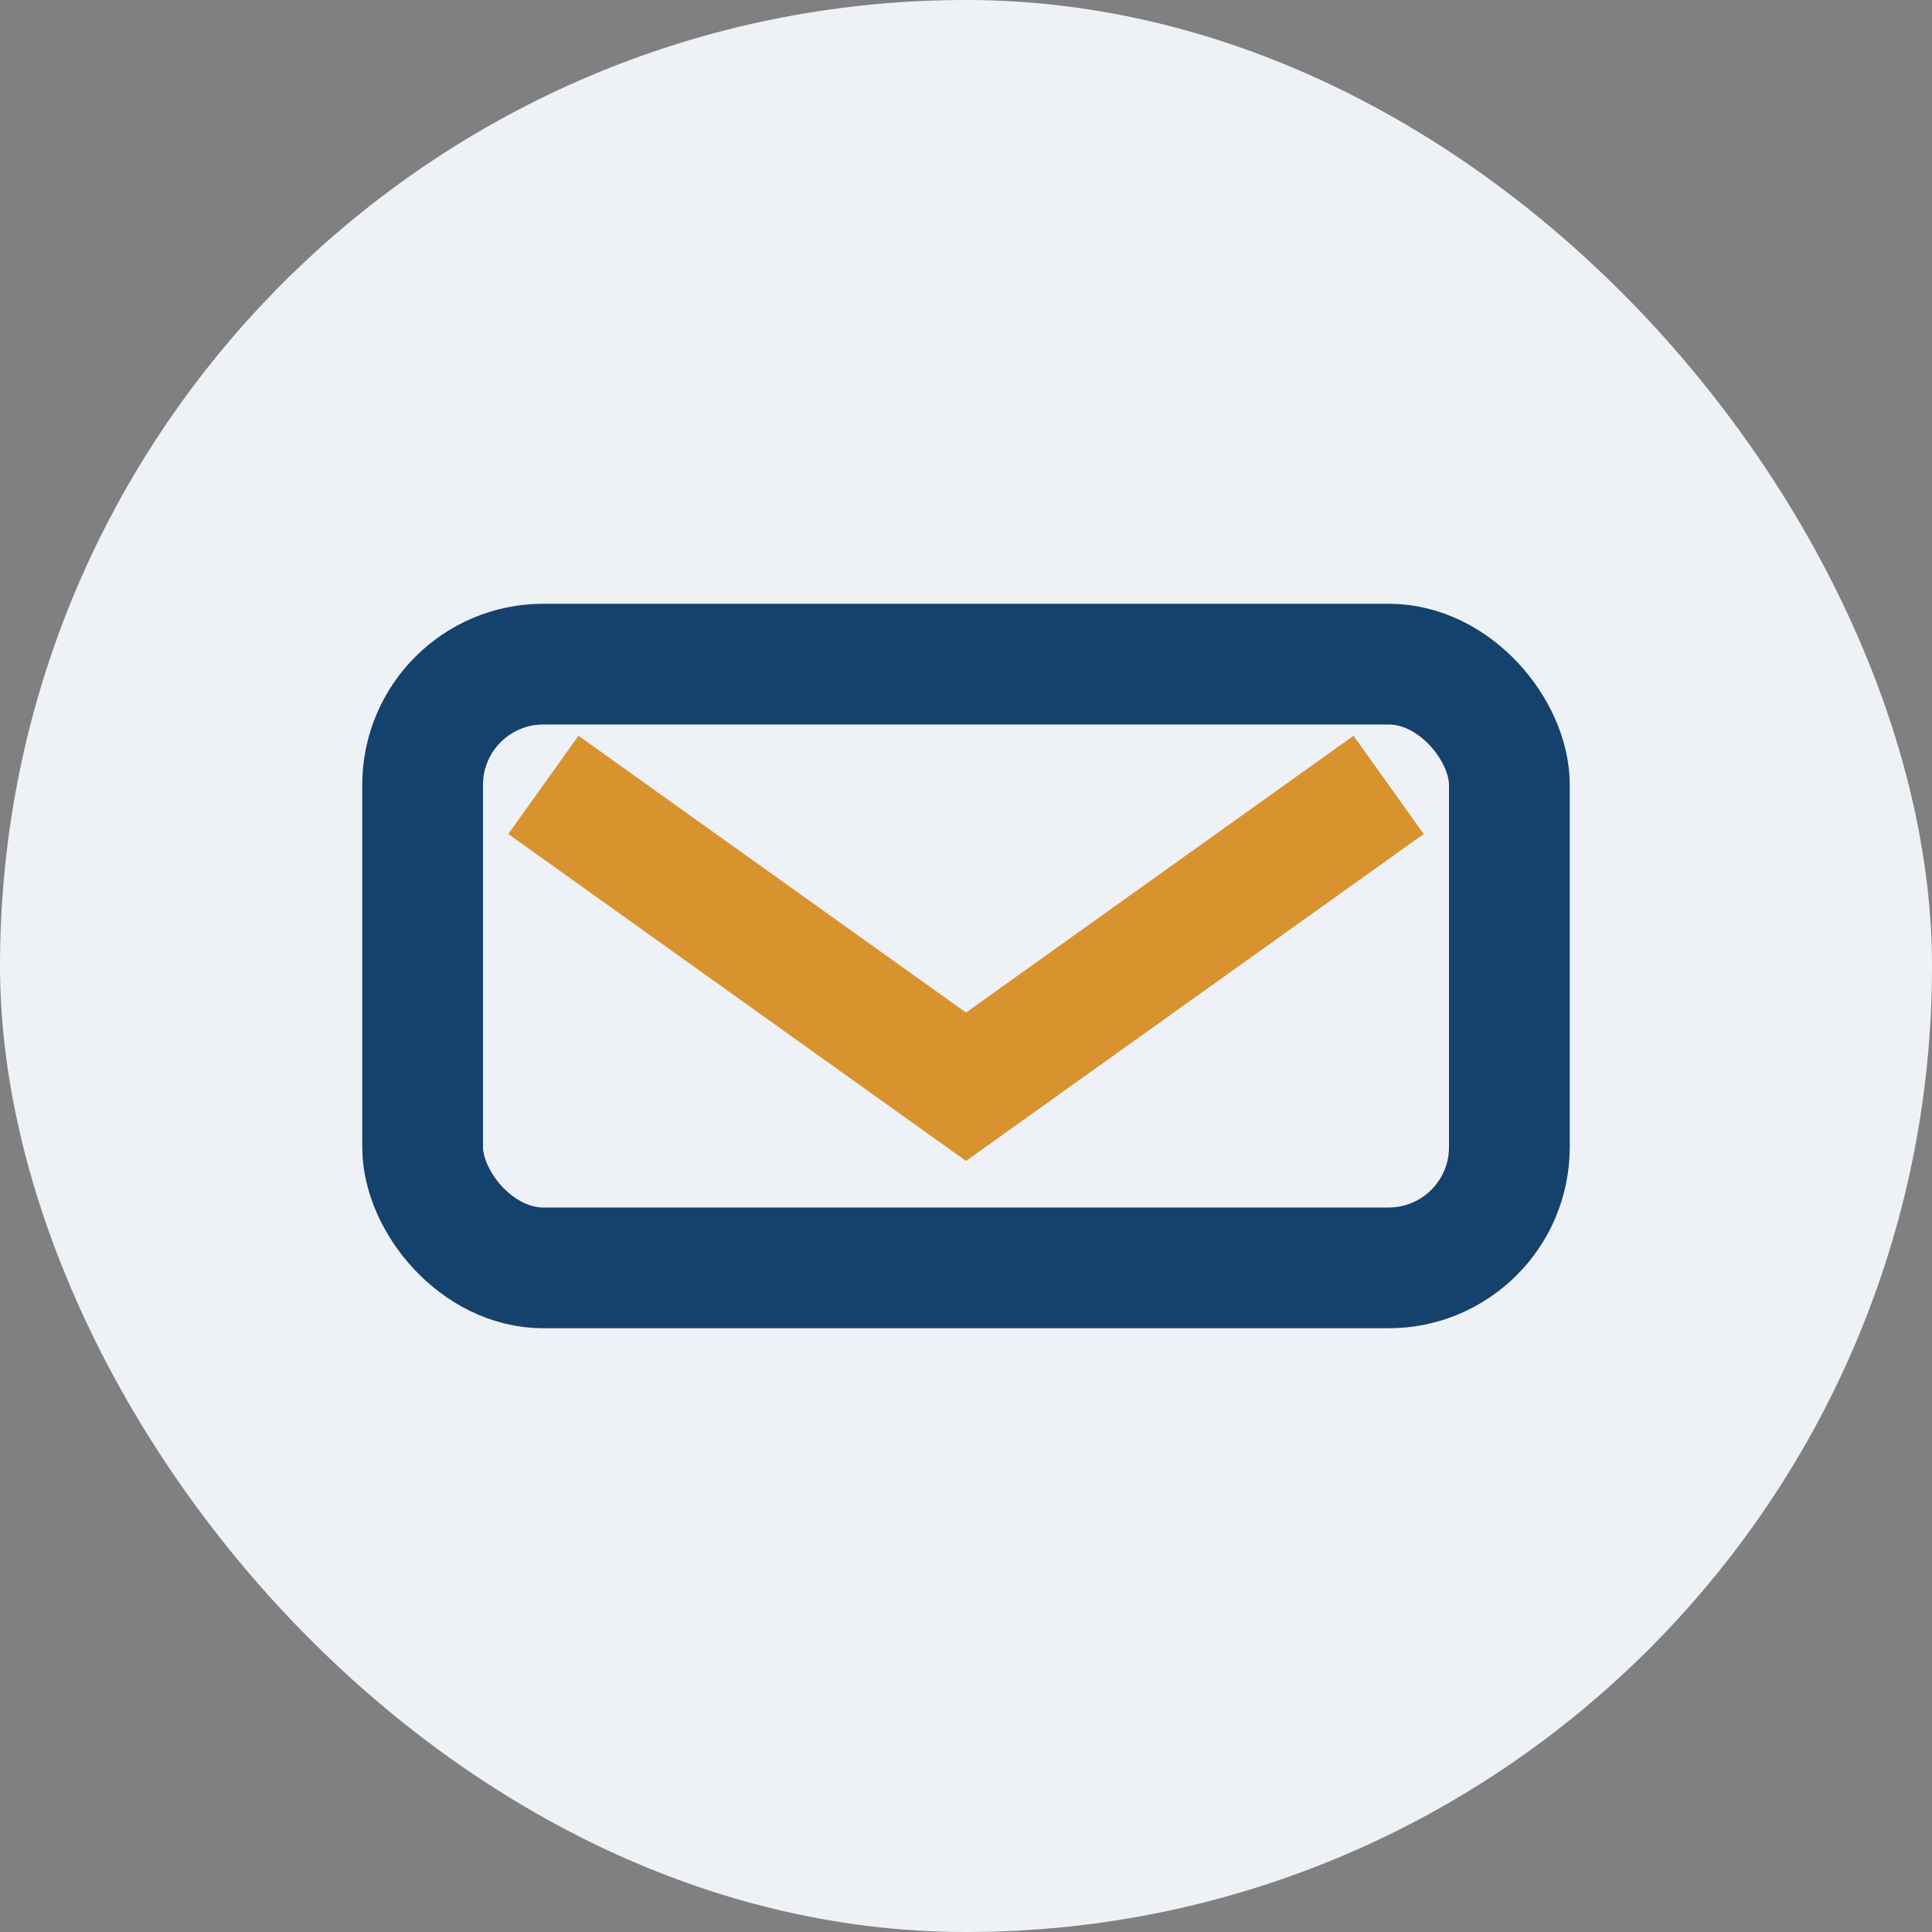
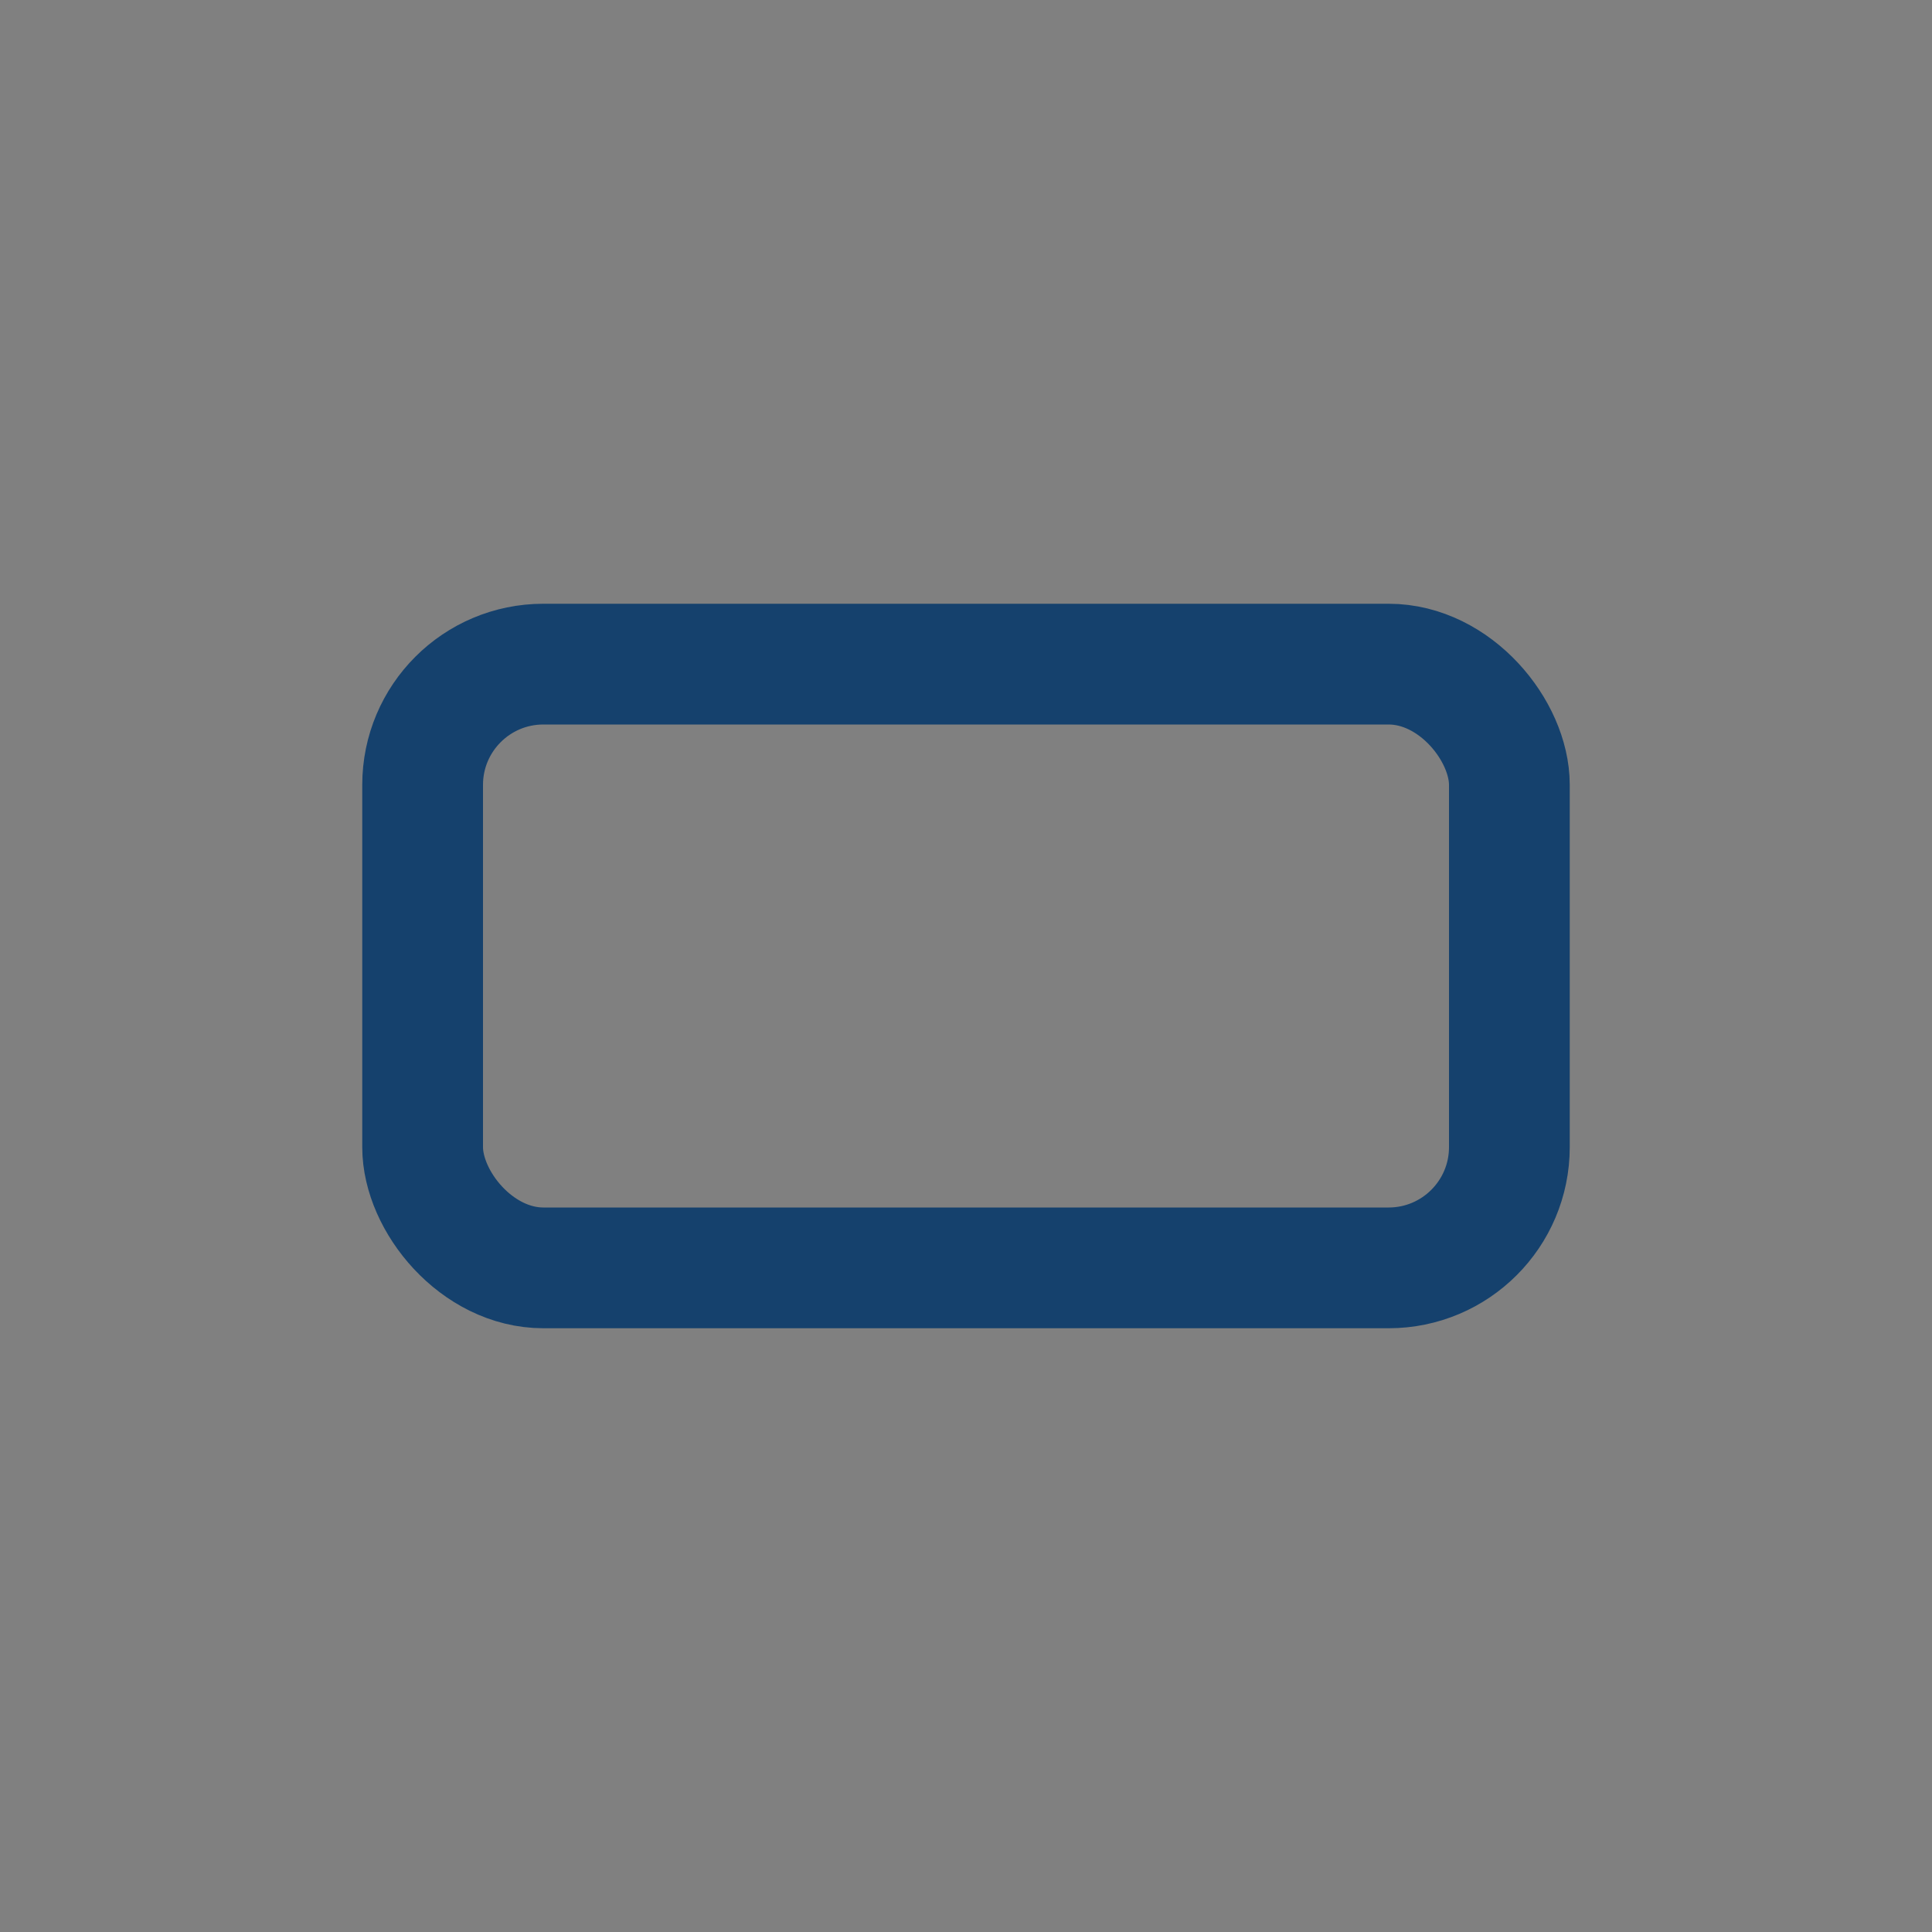
<svg xmlns="http://www.w3.org/2000/svg" width="32" height="32" viewBox="0 0 32 32">
  <rect x="0" y="0" width="32" height="32" fill="#808080" stroke="none" />
-   <rect width="32" height="32" rx="16" fill="#EEF2F6" />
  <rect x="7" y="11" width="18" height="10" rx="2" fill="none" stroke="#15416D" stroke-width="2" />
-   <path d="M9 13l7 5 7-5" fill="none" stroke="#D8932F" stroke-width="2" />
</svg>